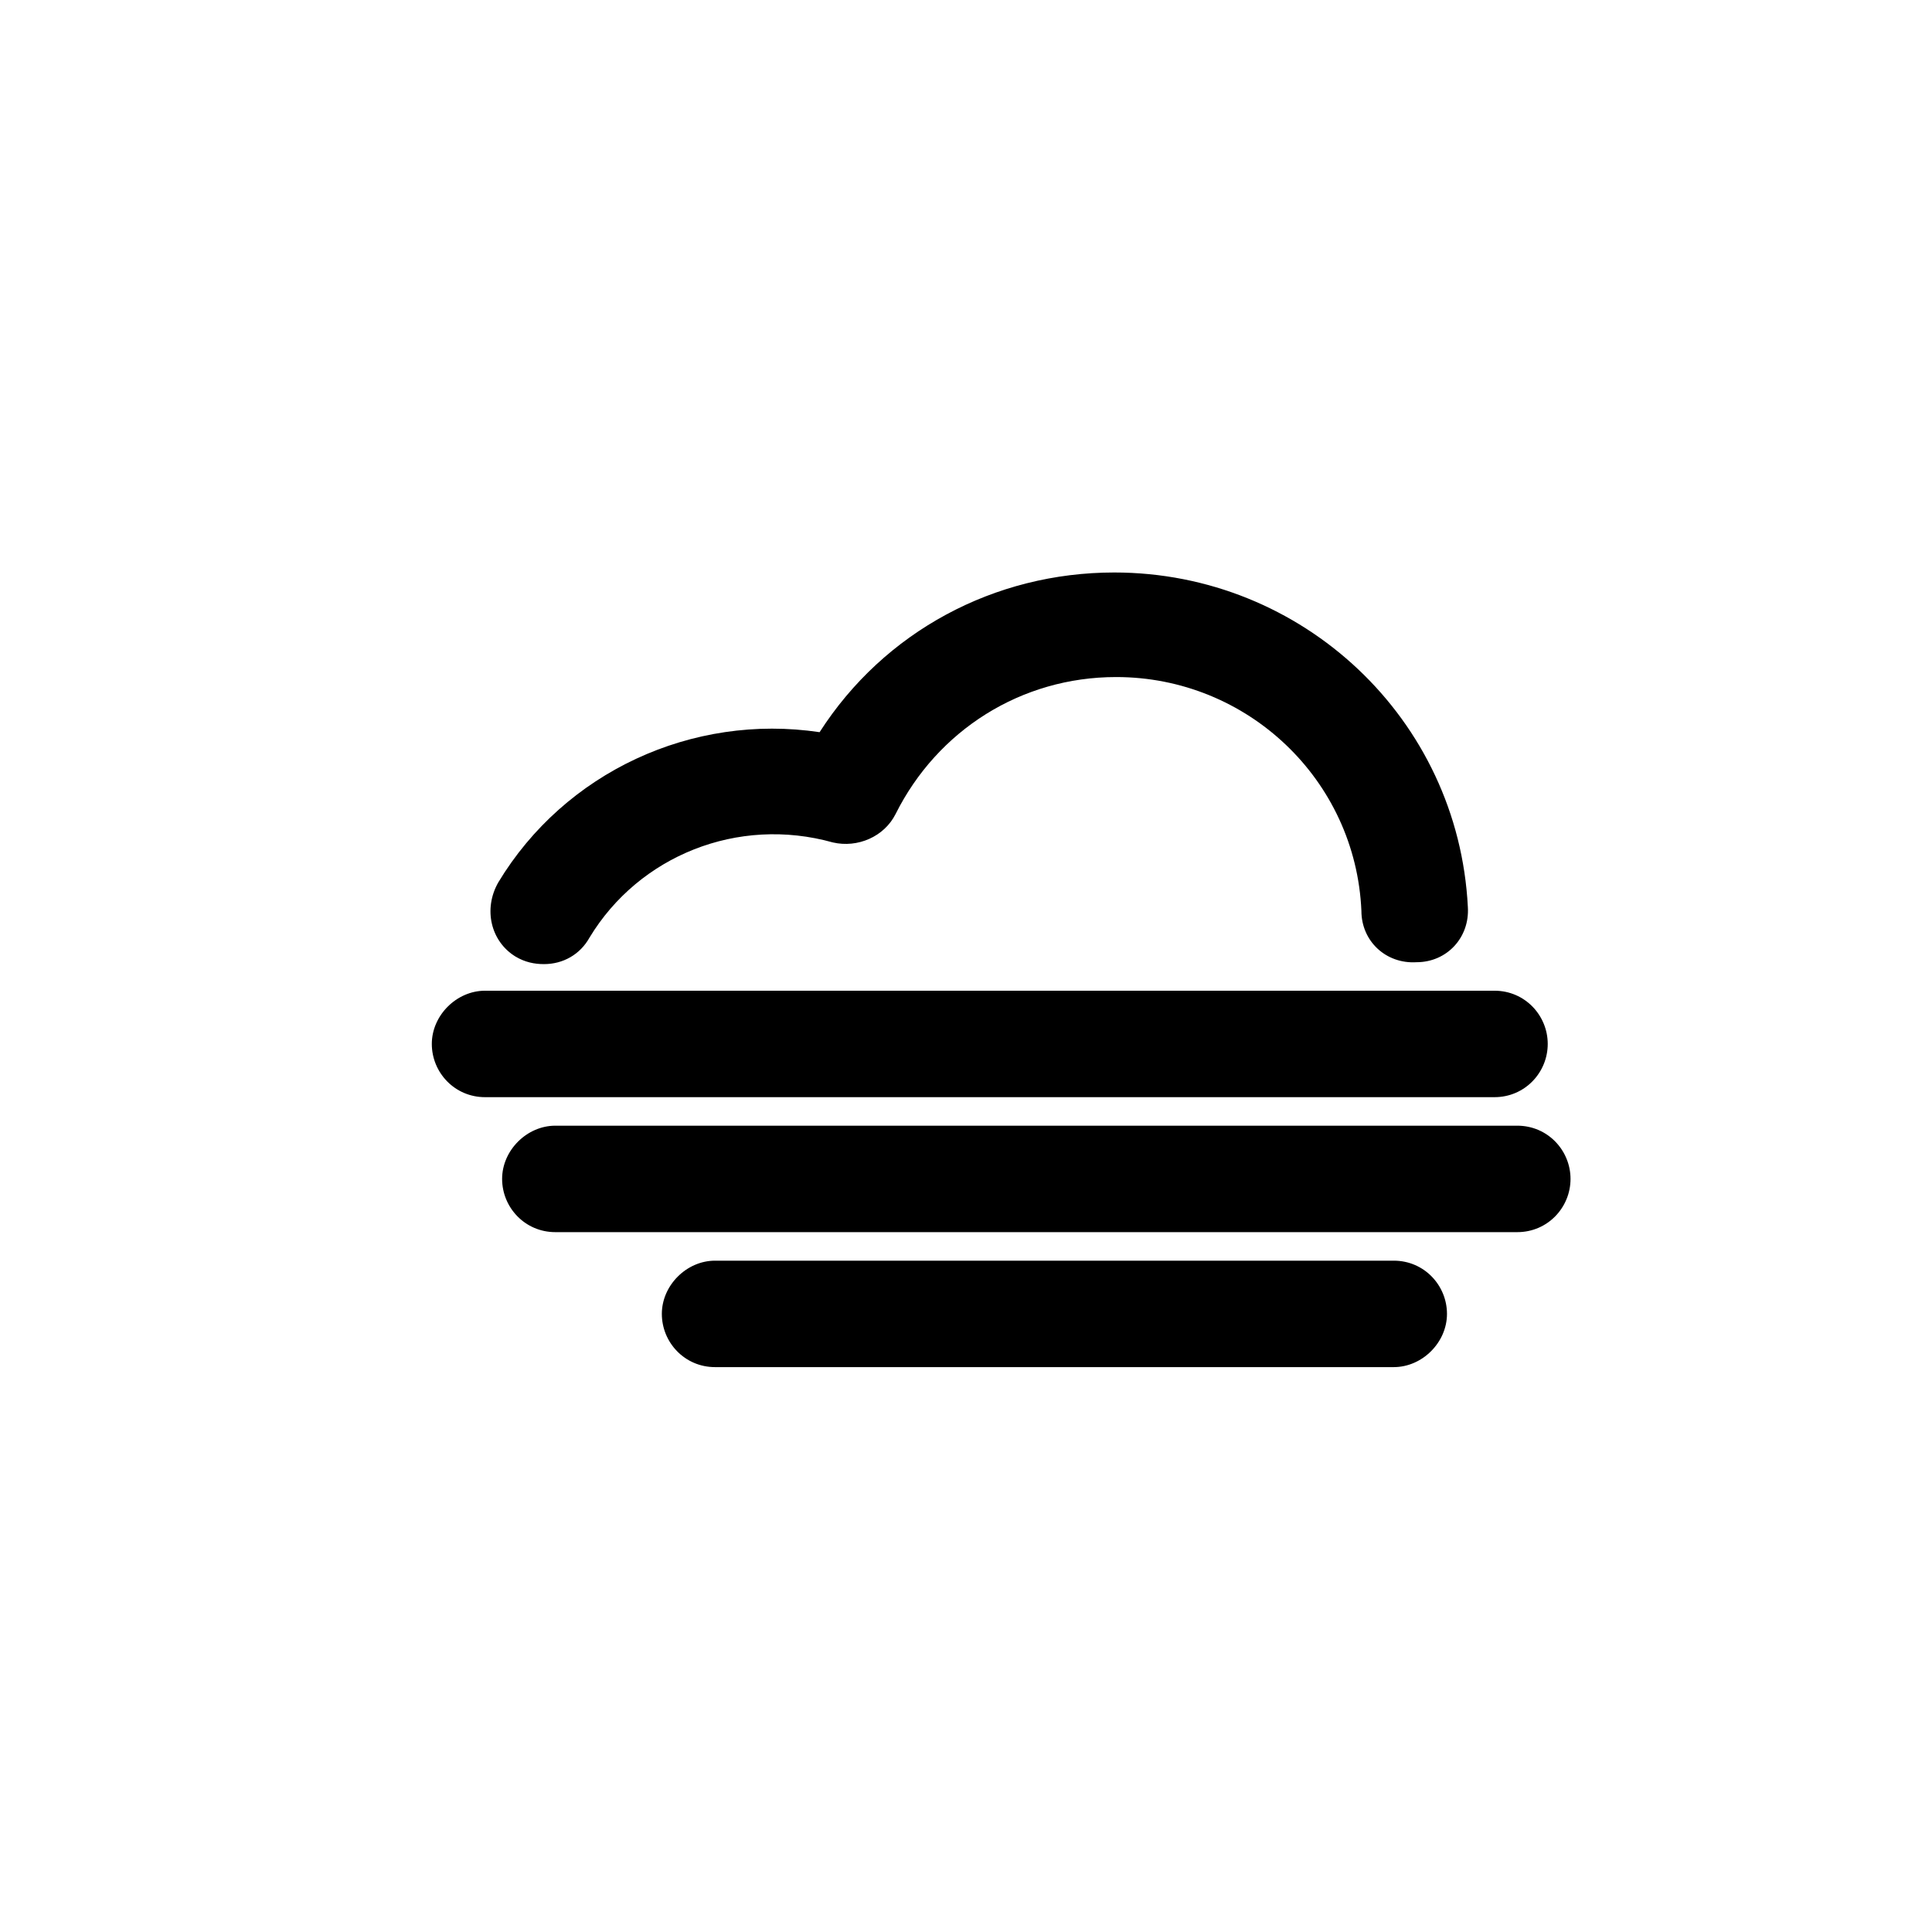
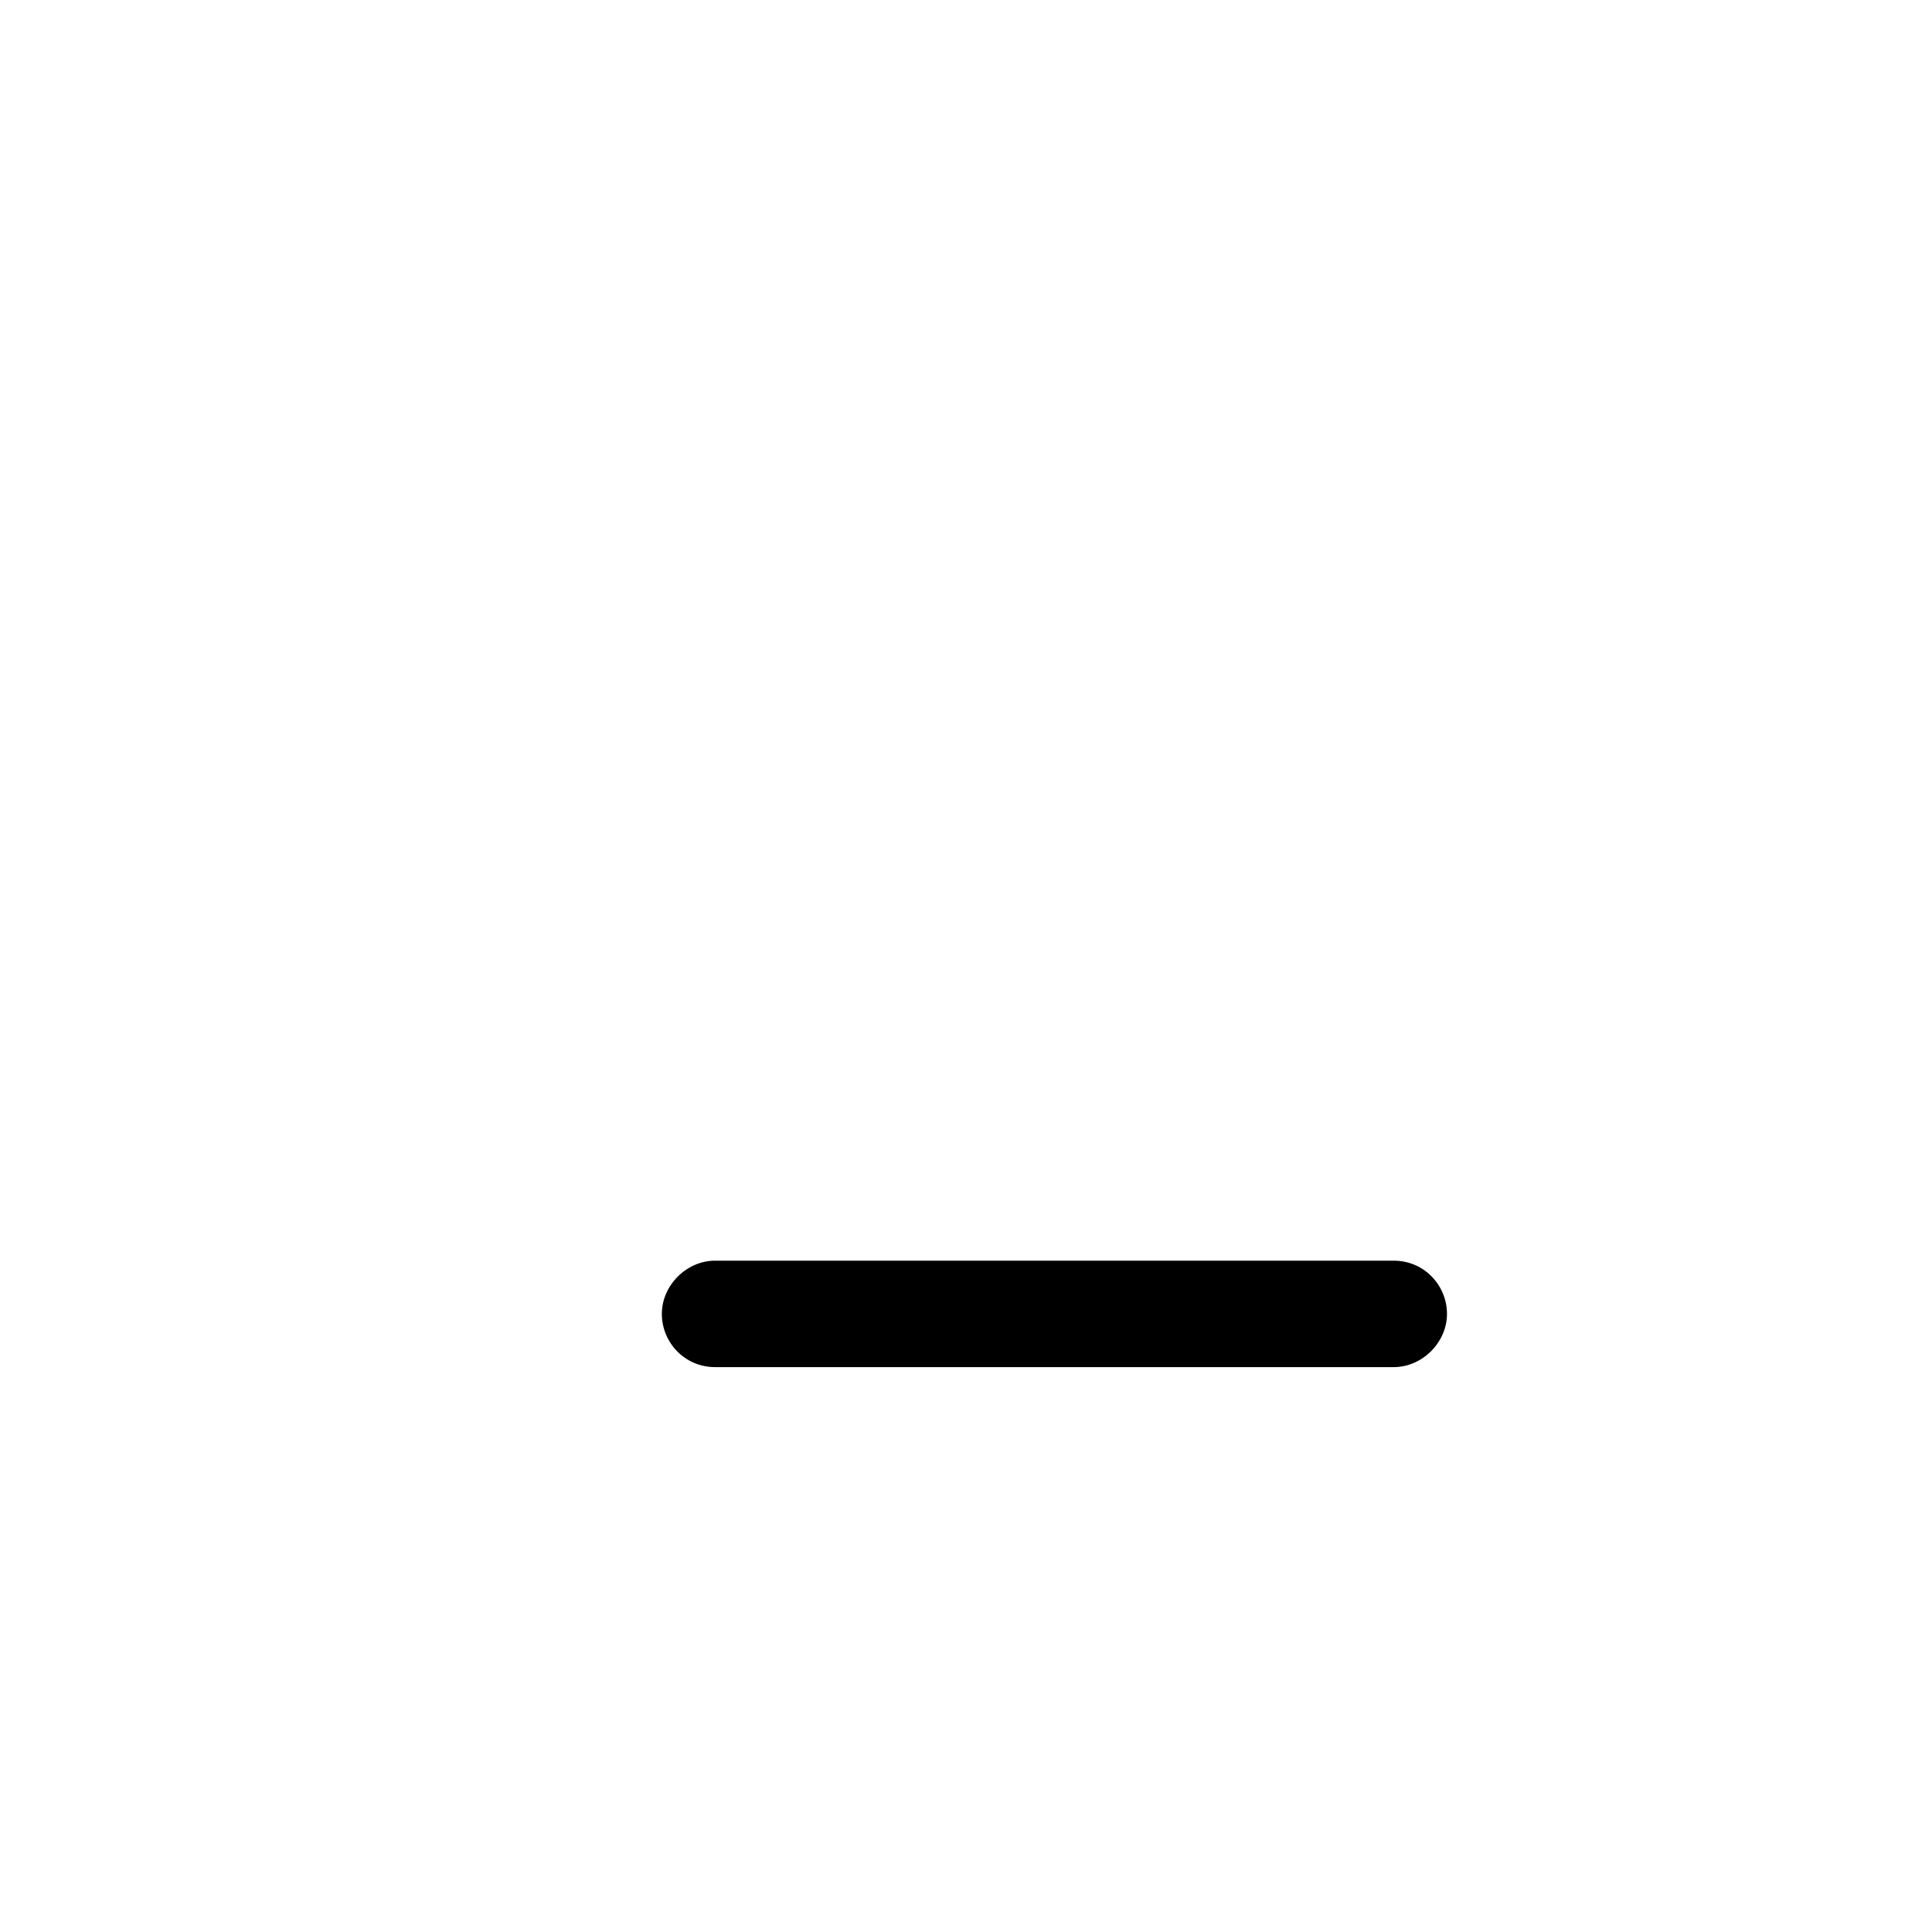
<svg xmlns="http://www.w3.org/2000/svg" fill="#000000" width="800px" height="800px" version="1.1" viewBox="144 144 512 512">
  <g>
-     <path d="m288.15 399.5c-2.519 0-5.039-0.504-7.559-2.016-6.551-4.031-8.566-12.594-4.535-19.648 17.633-29.223 51.387-44.84 85.145-39.801 17.129-26.703 46.352-42.32 78.09-42.32 49.879 0 91.191 38.793 93.707 88.672 0.504 8.062-5.543 14.609-13.602 14.609-8.062 0.504-14.609-5.543-14.609-13.602-1.512-34.762-30.23-61.969-64.992-61.969-25.191 0-47.359 14.105-58.441 36.273-3.023 6.047-10.078 9.07-16.625 7.559-25.191-7.055-51.387 3.527-64.488 25.191-2.516 4.531-7.051 7.051-12.09 7.051z" />
    <path d="m513.36 506.3h-179.86c-8.062 0-14.105-6.551-14.105-14.105 0-7.559 6.551-14.105 14.105-14.105h179.86c8.062 0 14.105 6.551 14.105 14.105 0 7.559-6.547 14.105-14.105 14.105z" />
-     <path d="m546.1 470.53h-254.93c-8.062 0-14.105-6.551-14.105-14.105 0-7.559 6.551-14.105 14.105-14.105h254.93c8.062 0 14.105 6.551 14.105 14.105 0.004 7.555-6.043 14.105-14.105 14.105z" />
-     <path d="m540.06 434.76h-267.52c-8.062 0-14.105-6.551-14.105-14.105 0-7.559 6.551-14.105 14.105-14.105h267.52c8.062 0 14.105 6.551 14.105 14.105s-6.047 14.105-14.105 14.105z" />
  </g>
</svg>